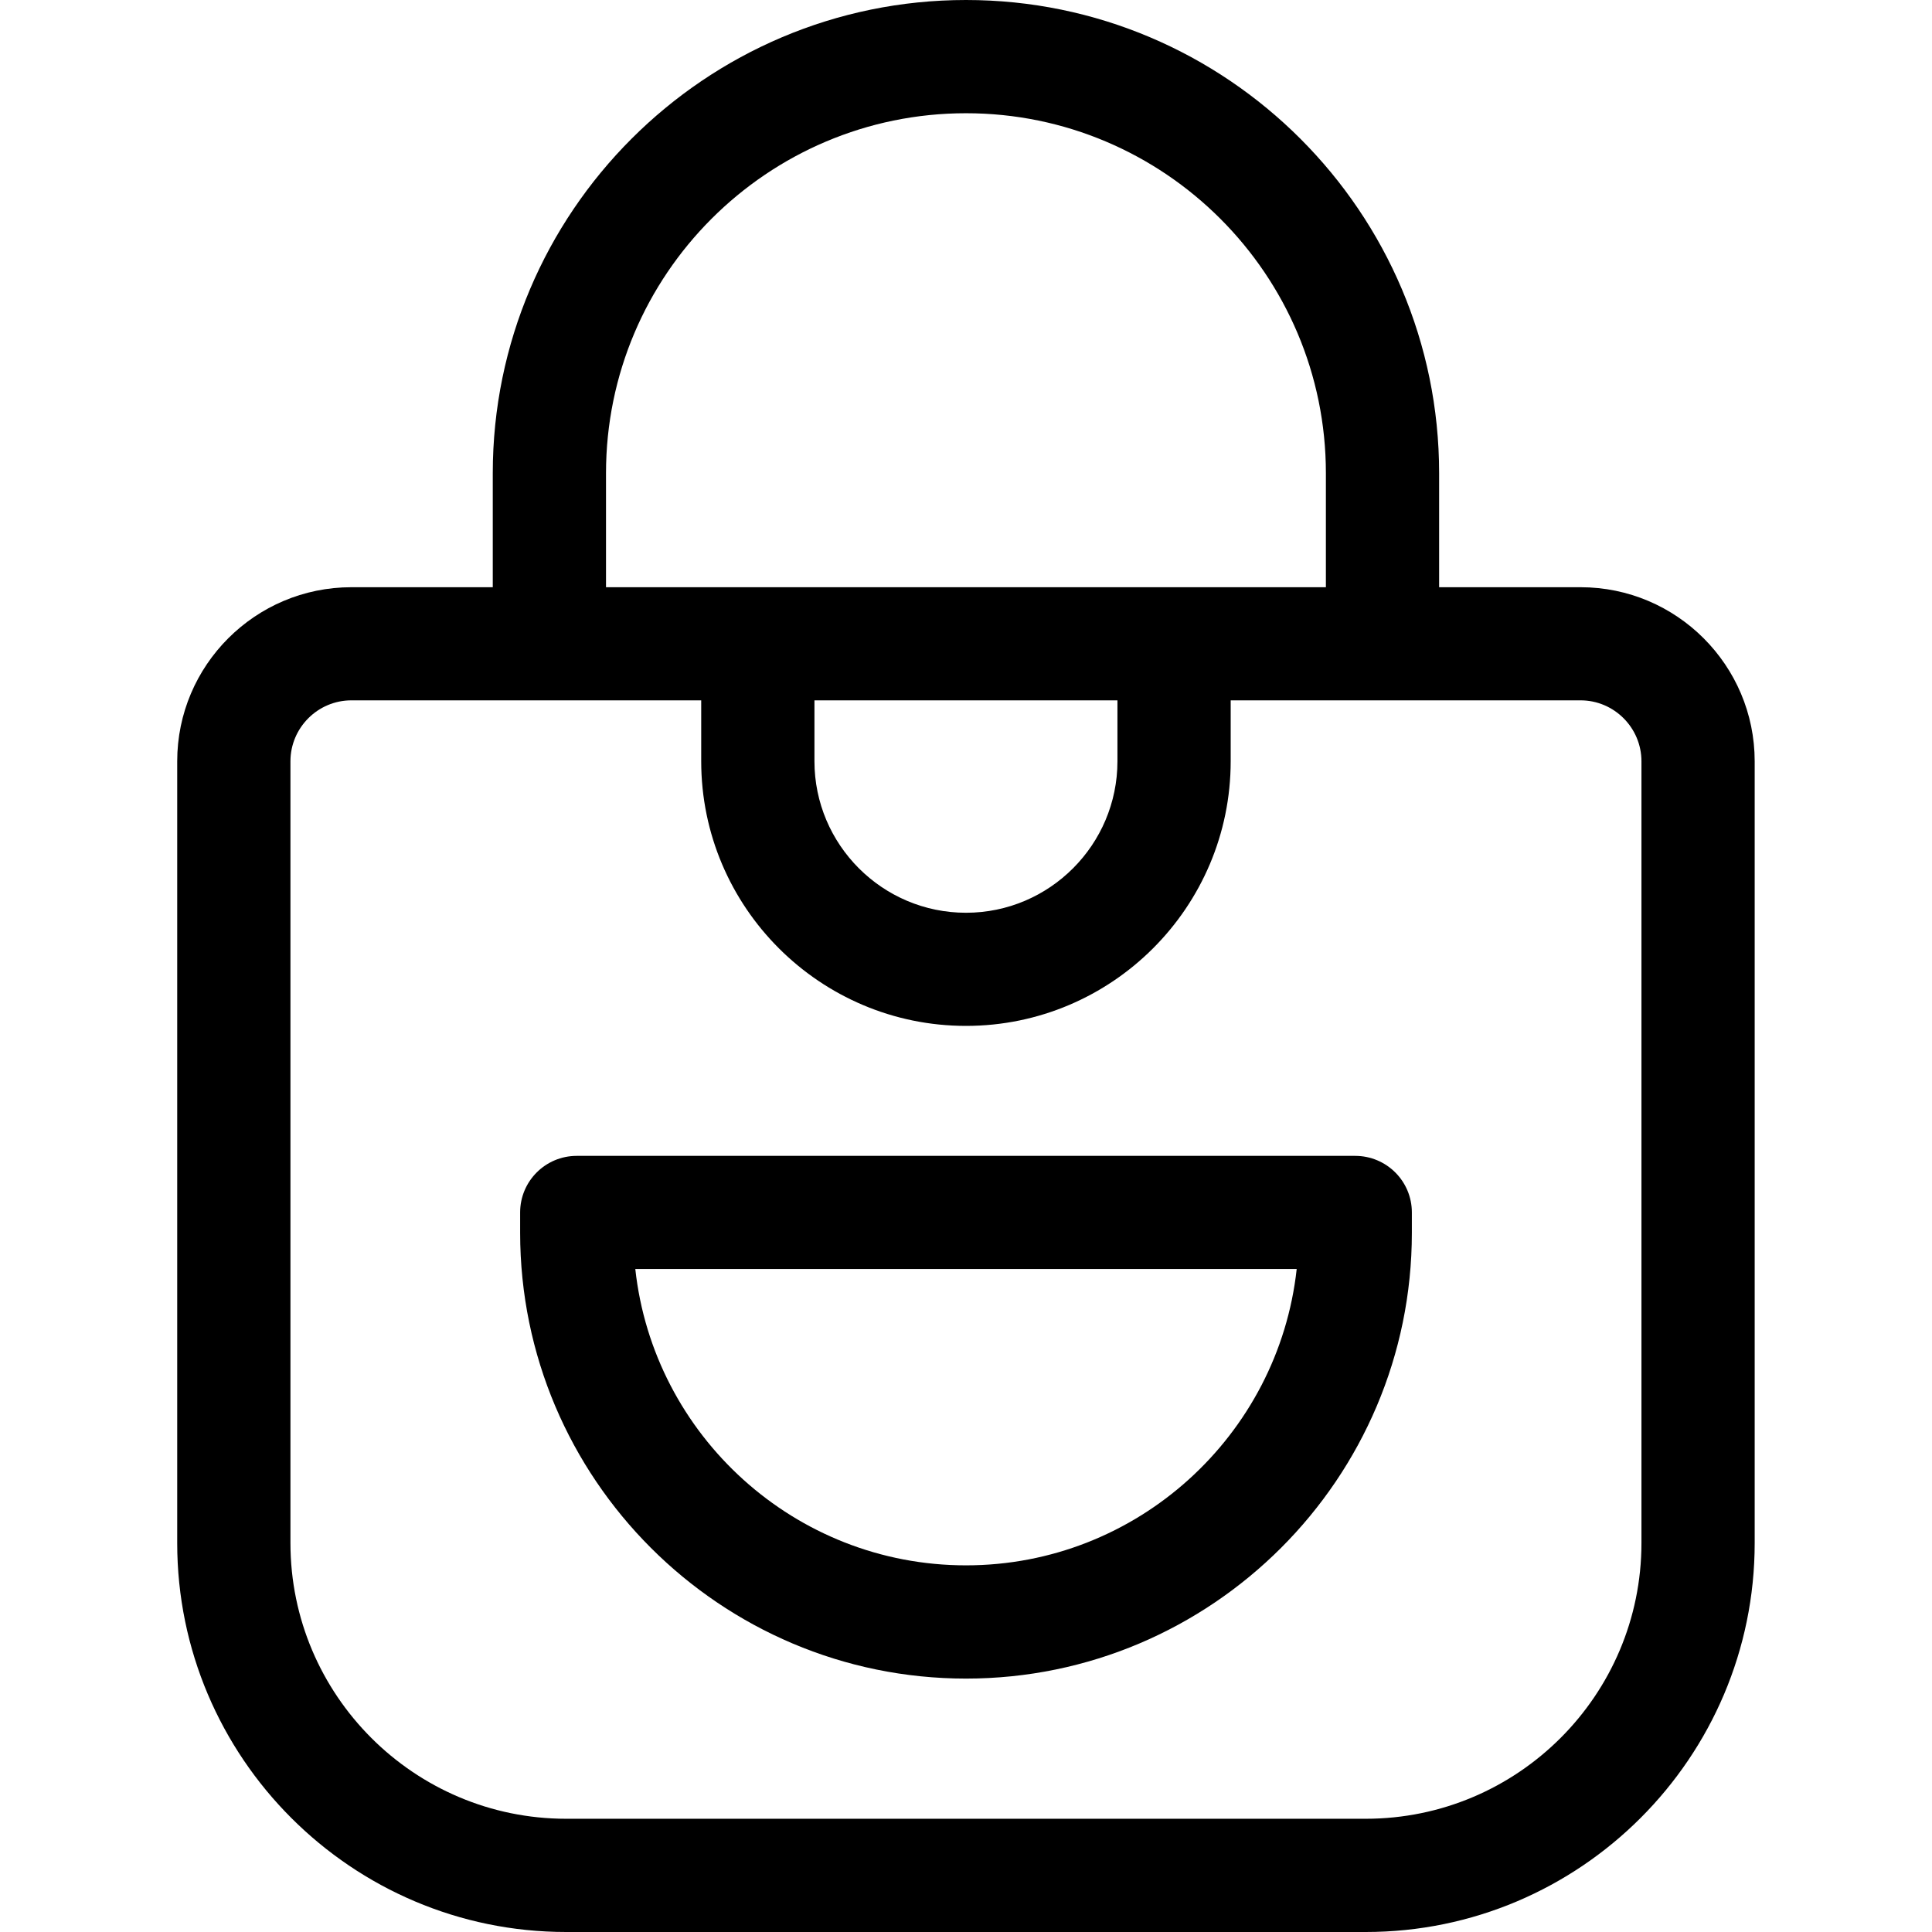
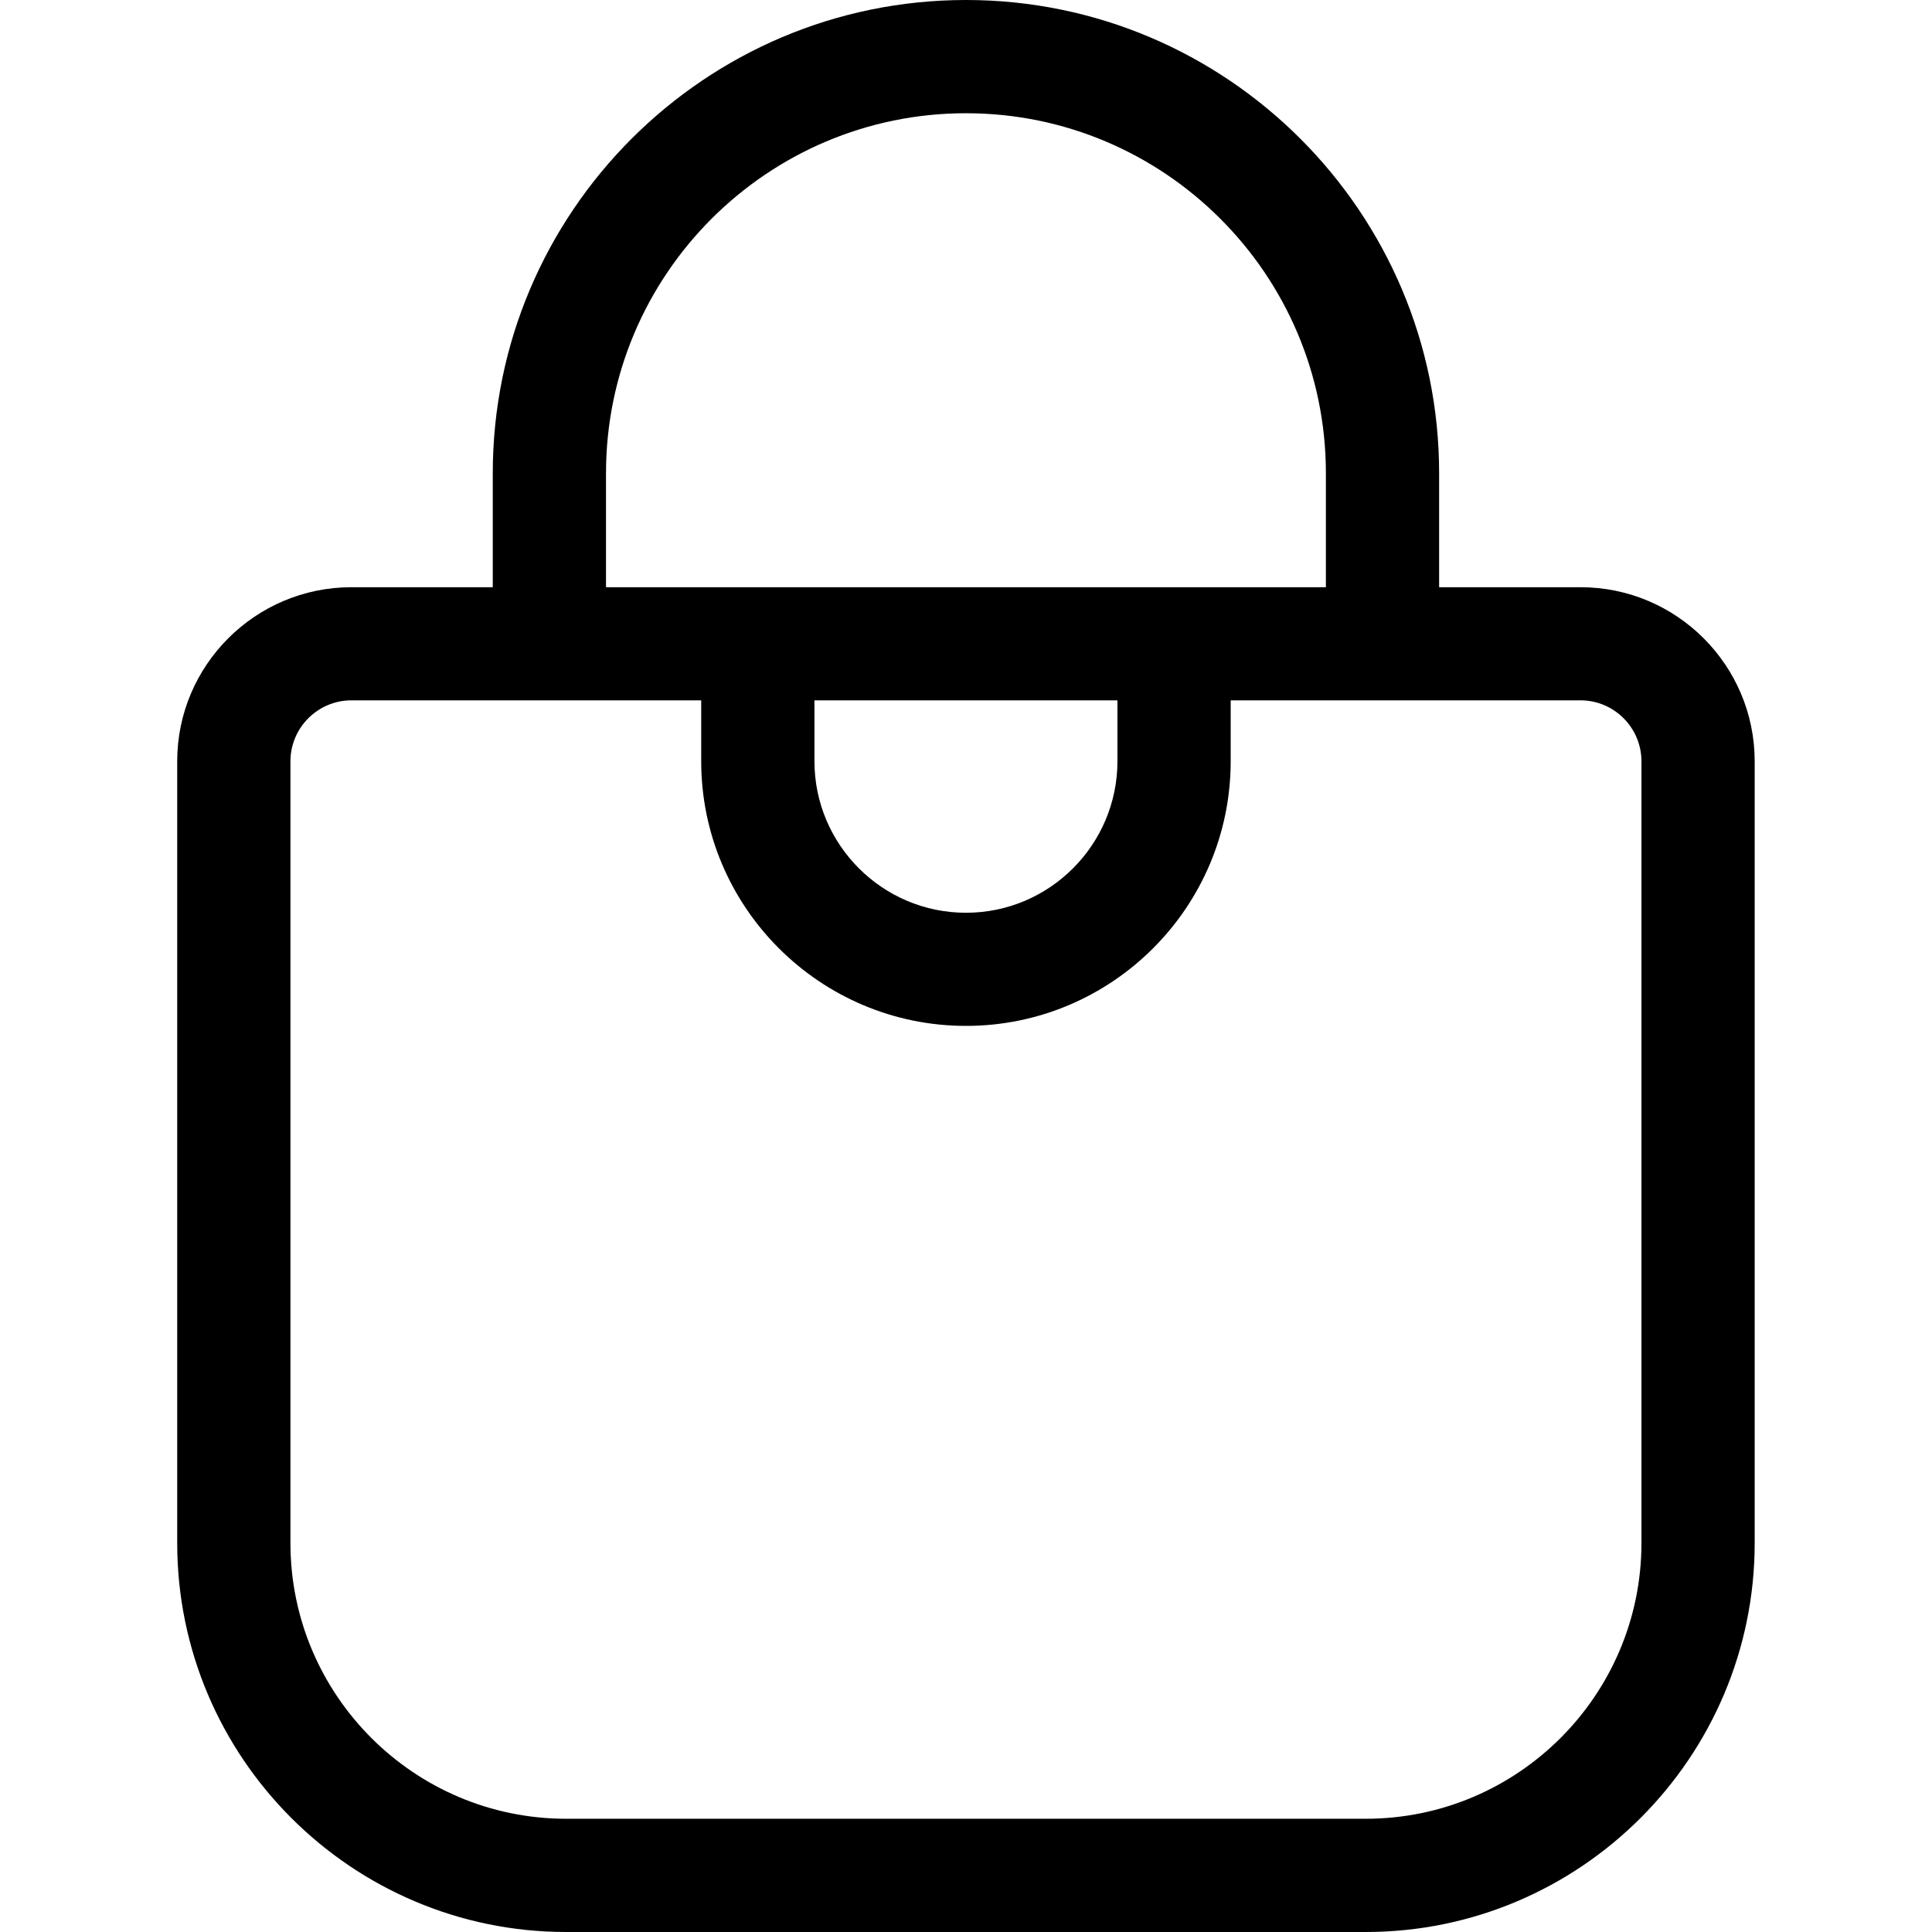
<svg xmlns="http://www.w3.org/2000/svg" width="18" height="18" viewBox="0 0 18 18" fill="none">
  <path d="M14.726 5.471H13.408V4.409C13.408 1.978 11.431 0 9 0C6.569 0 4.591 1.978 4.591 4.409V5.471H3.274C2.379 5.471 1.651 6.198 1.651 7.093V14.376C1.651 16.374 3.277 18 5.275 18H12.724C14.722 18 16.348 16.374 16.348 14.376V7.093C16.348 6.198 15.62 5.471 14.726 5.471ZM5.646 4.409C5.646 2.559 7.15 1.055 9 1.055C10.849 1.055 12.353 2.559 12.353 4.409V5.471H5.646V4.409ZM7.588 6.525H10.411V7.092C10.411 7.87 9.778 8.504 9 8.504C8.221 8.504 7.588 7.87 7.588 7.092V6.525ZM15.293 14.376C15.293 15.793 14.141 16.945 12.724 16.945H5.275C3.859 16.945 2.706 15.793 2.706 14.376V7.093C2.706 6.78 2.961 6.525 3.274 6.525H6.533V7.092C6.533 8.452 7.64 9.558 9 9.558C10.36 9.558 11.466 8.452 11.466 7.092V6.525H14.726C15.038 6.525 15.293 6.78 15.293 7.093V14.376Z" fill="black" />
-   <path d="M12.626 10.769H5.373C5.082 10.769 4.846 11.005 4.846 11.296V11.485C4.846 13.775 6.709 15.639 9 15.639C11.29 15.639 13.154 13.775 13.154 11.485V11.296C13.154 11.005 12.918 10.769 12.626 10.769ZM9 14.584C7.405 14.584 6.088 13.373 5.919 11.823H12.081C11.911 13.373 10.594 14.584 9 14.584Z" fill="black" />
</svg>